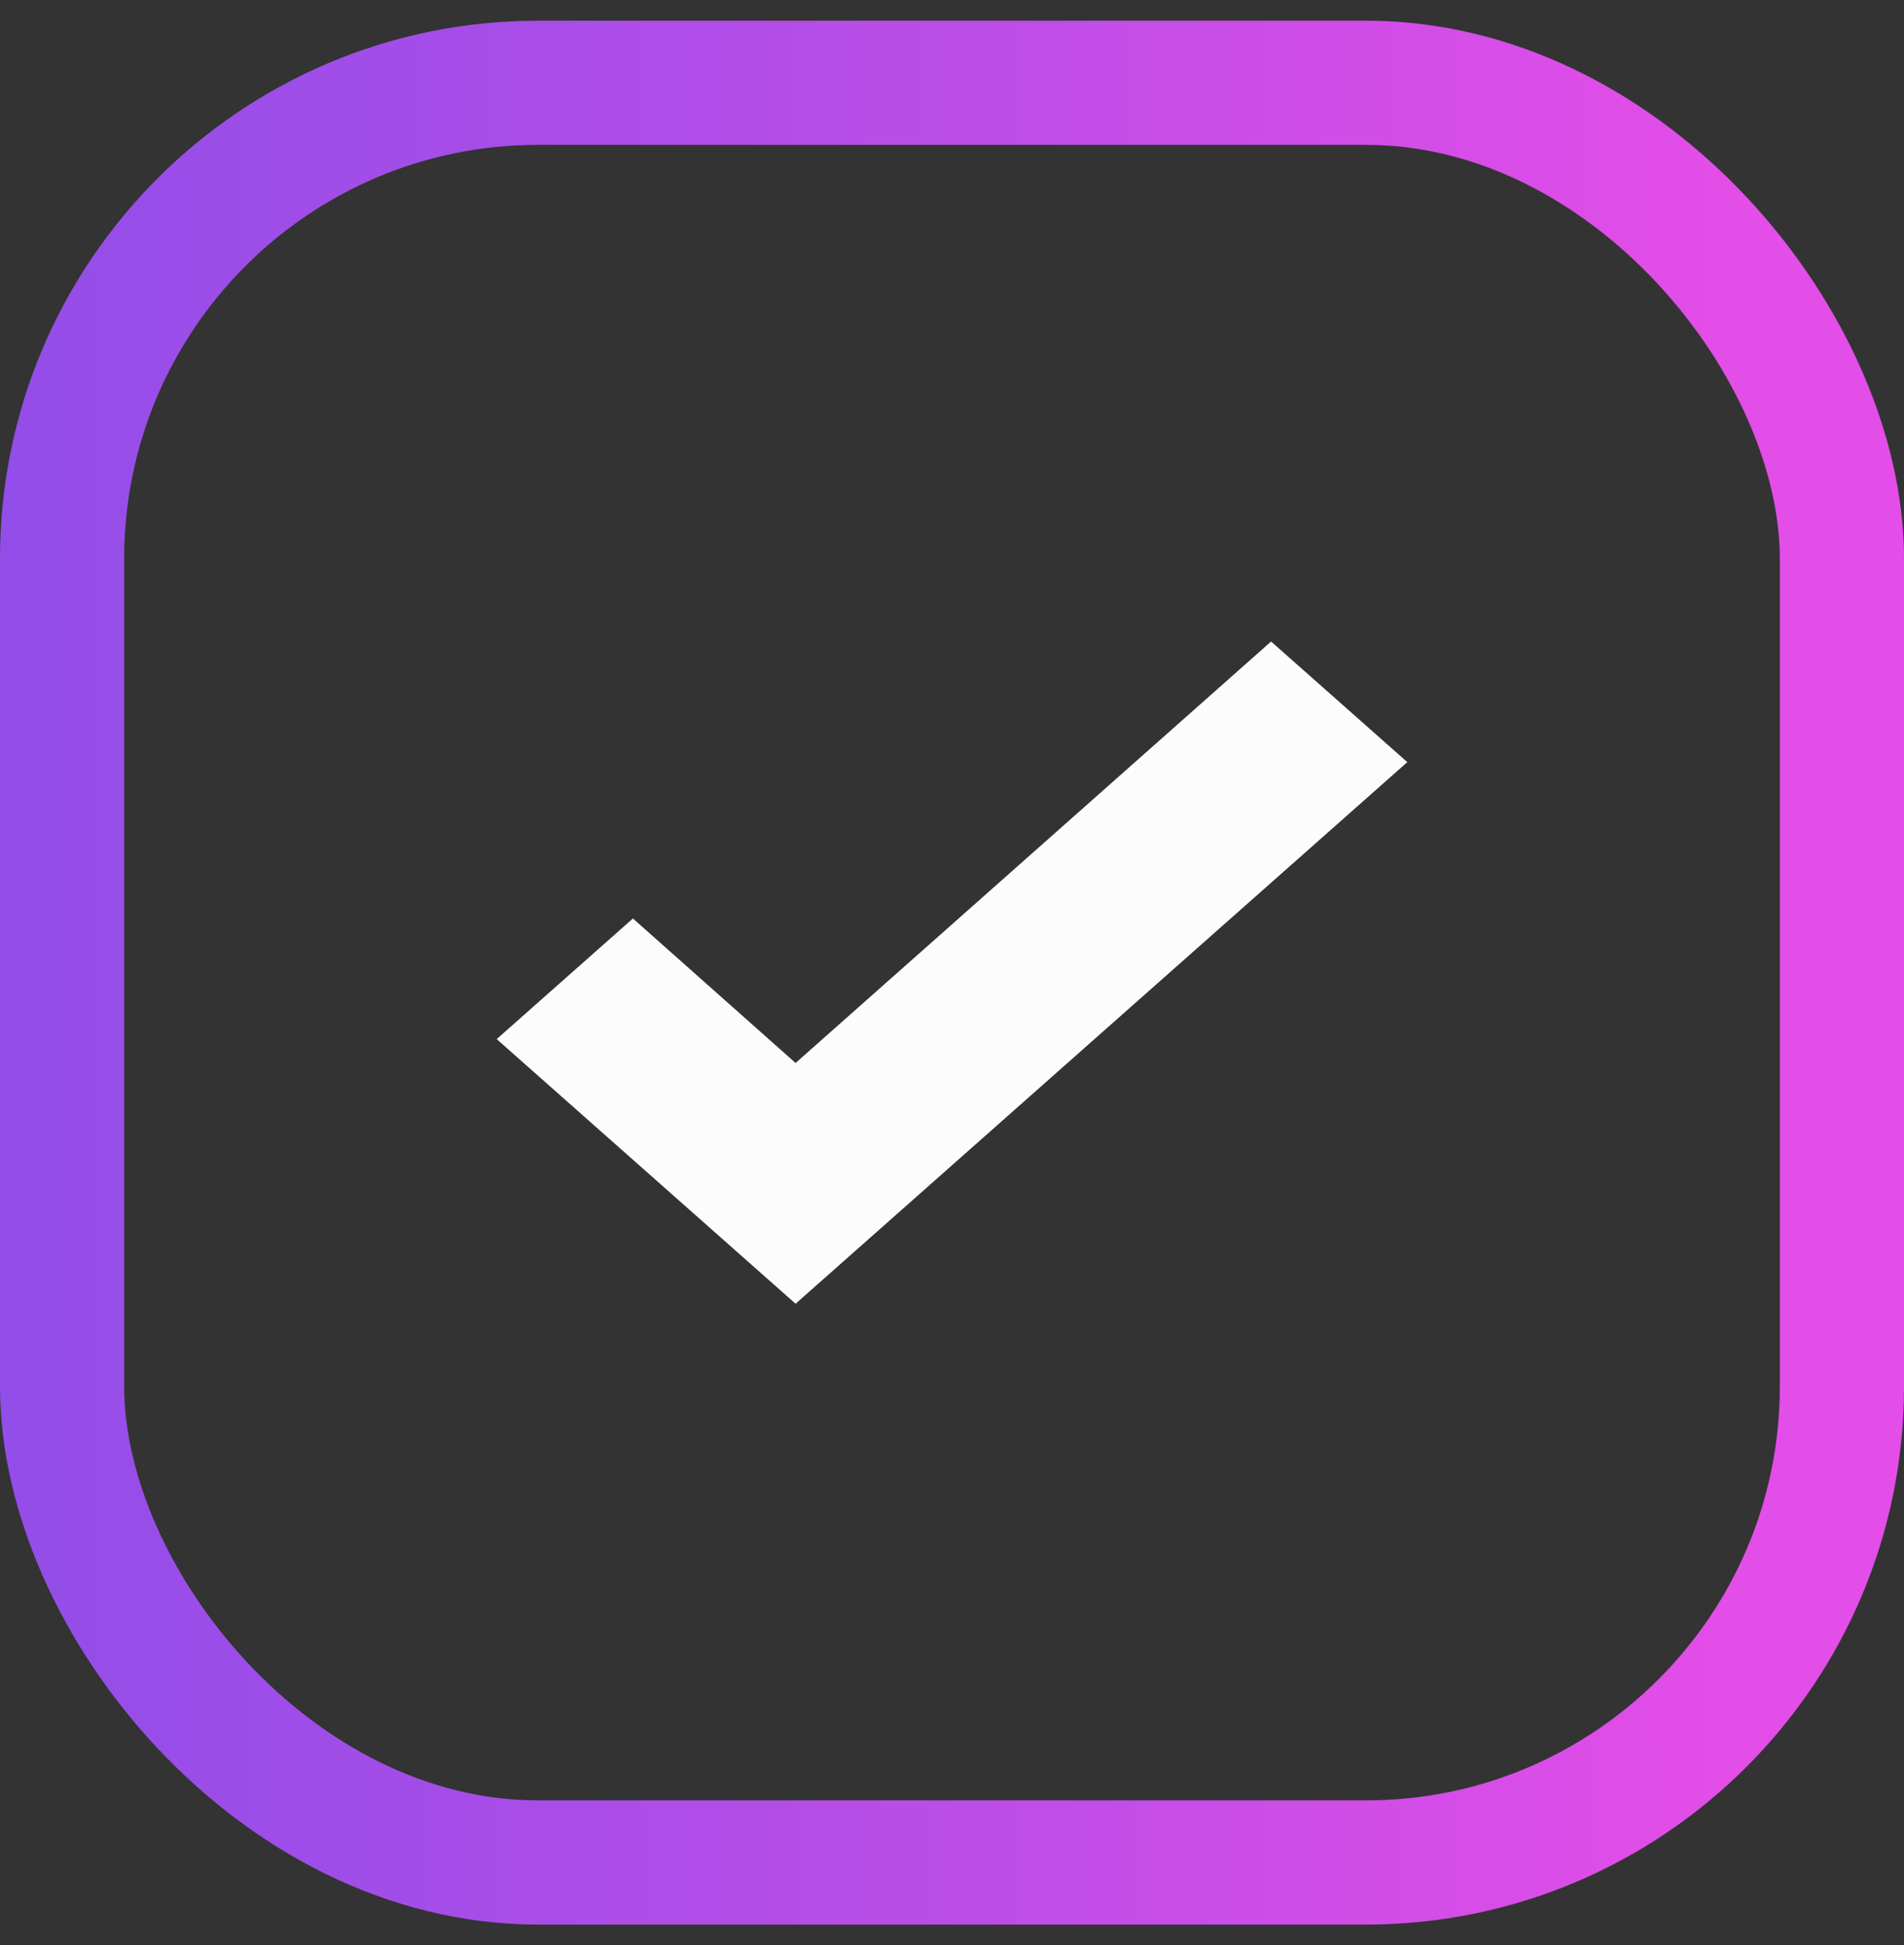
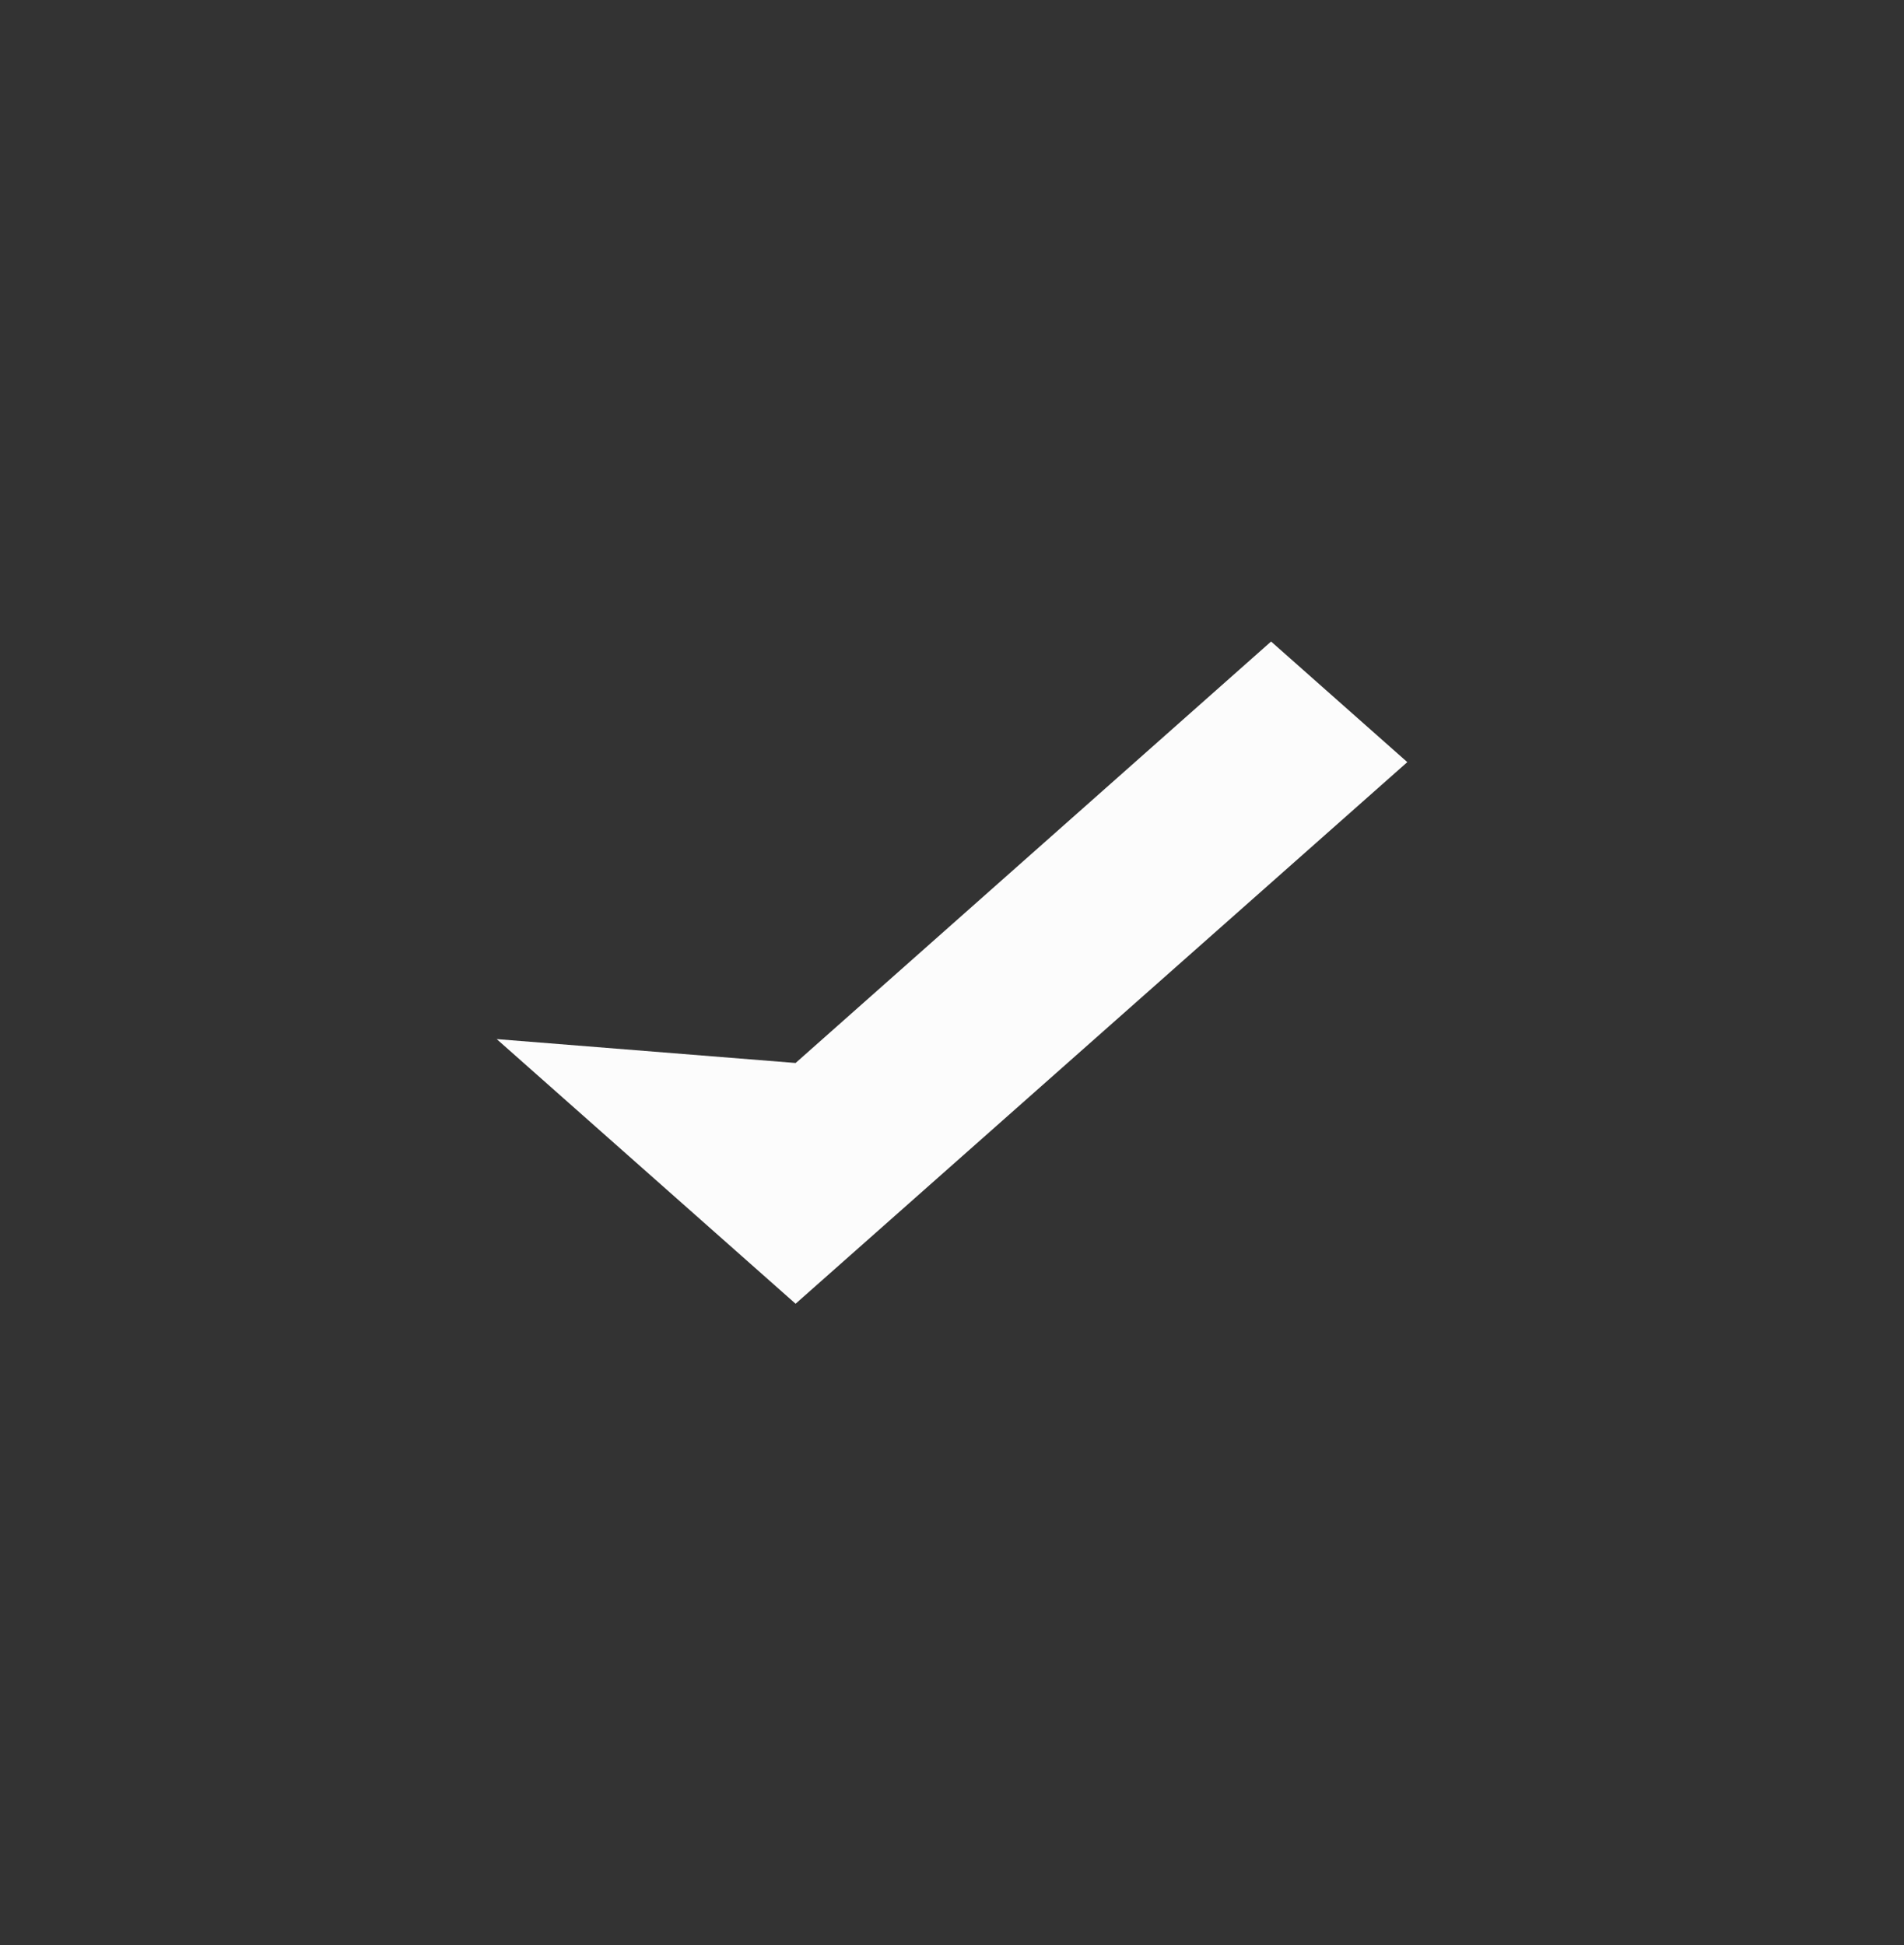
<svg xmlns="http://www.w3.org/2000/svg" width="46" height="47" viewBox="0 0 46 47" fill="none">
  <rect x="0" y="0" width="46" height="47" fill="#333333" stroke="none" />
-   <rect x="1.5" y="2" width="43" height="43" rx="11.5" stroke="url(#paint0_linear_1037_3640)" stroke-width="3" />
-   <path d="M19.221 31.5L12 25.106L15.291 22.192L19.221 25.683L30.709 15.5L34 18.414L19.221 31.5Z" fill="#FCFCFC" />
+   <path d="M19.221 31.5L12 25.106L19.221 25.683L30.709 15.5L34 18.414L19.221 31.5Z" fill="#FCFCFC" />
  <defs>
    <linearGradient id="paint0_linear_1037_3640" x1="41.33" y1="-4.024" x2="-3.639" y2="-3.911" gradientUnits="userSpaceOnUse">
      <stop stop-color="#E34DE8" />
      <stop offset="0.37" stop-color="#BF4DE8" />
      <stop offset="0.7" stop-color="#A34DE8" />
      <stop offset="1" stop-color="#8D4DE8" />
    </linearGradient>
  </defs>
</svg>